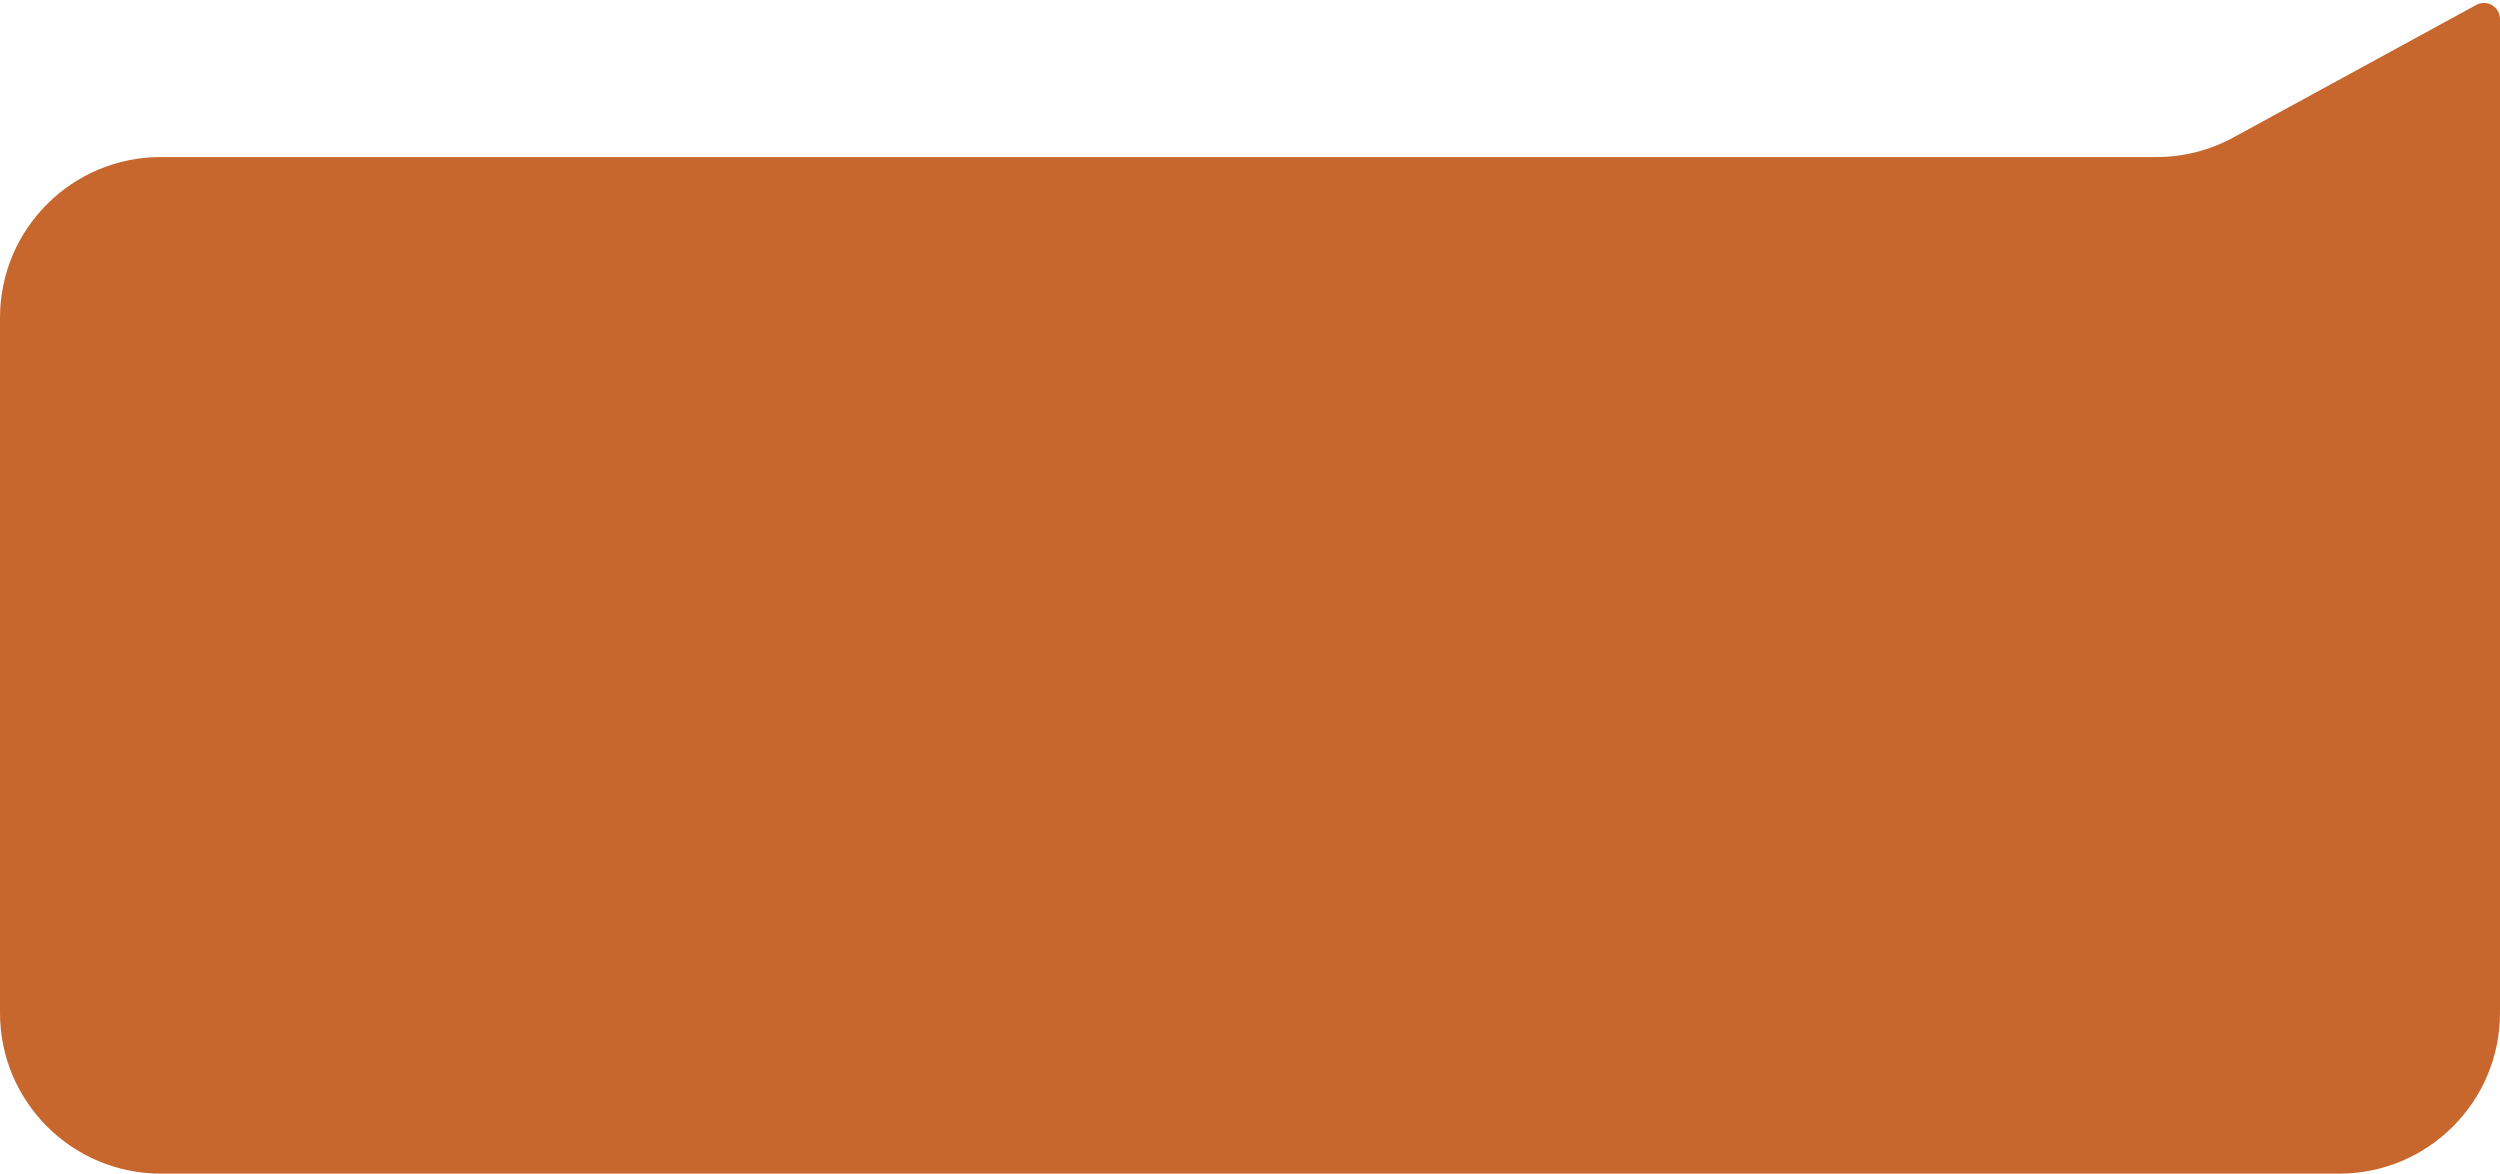
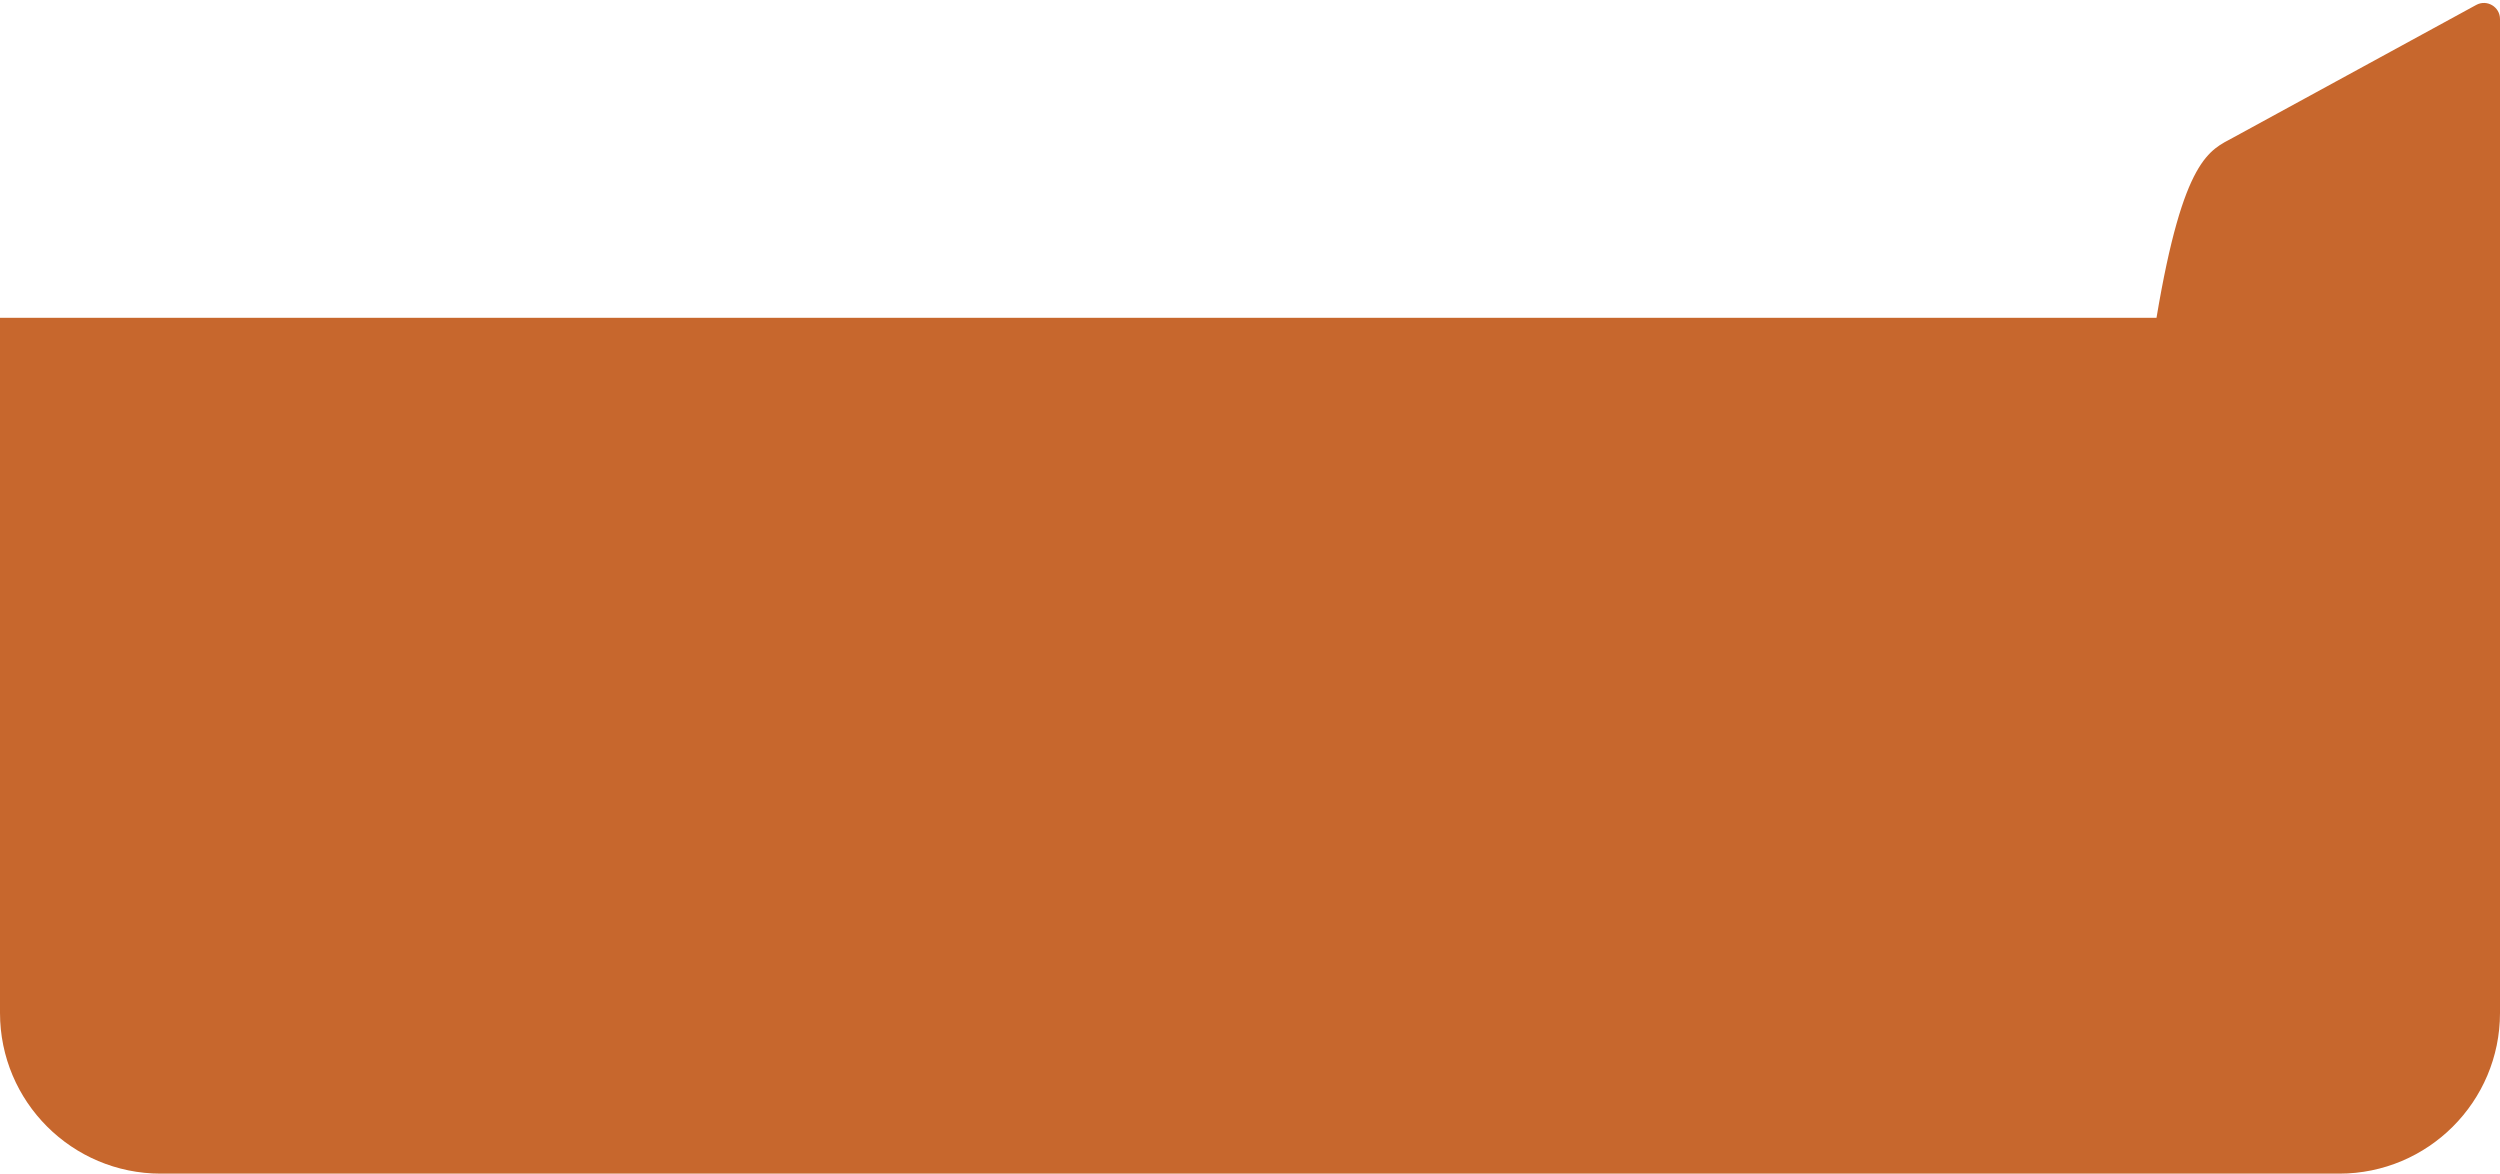
<svg xmlns="http://www.w3.org/2000/svg" width="311" height="146" viewBox="0 0 311 146" fill="none">
-   <path d="M0 39.537C0 28.492 8.954 19.537 20 19.537H268.268C271.616 19.537 274.91 18.697 277.849 17.093L308.042 0.614C309.375 -0.113 311 0.852 311 2.37V19.537V126C311 137.046 302.046 146 291 146H20C8.954 146 0 137.046 0 126L0 39.537Z" fill="#C7672D" />
+   <path d="M0 39.537H268.268C271.616 19.537 274.91 18.697 277.849 17.093L308.042 0.614C309.375 -0.113 311 0.852 311 2.37V19.537V126C311 137.046 302.046 146 291 146H20C8.954 146 0 137.046 0 126L0 39.537Z" fill="#C7672D" />
</svg>